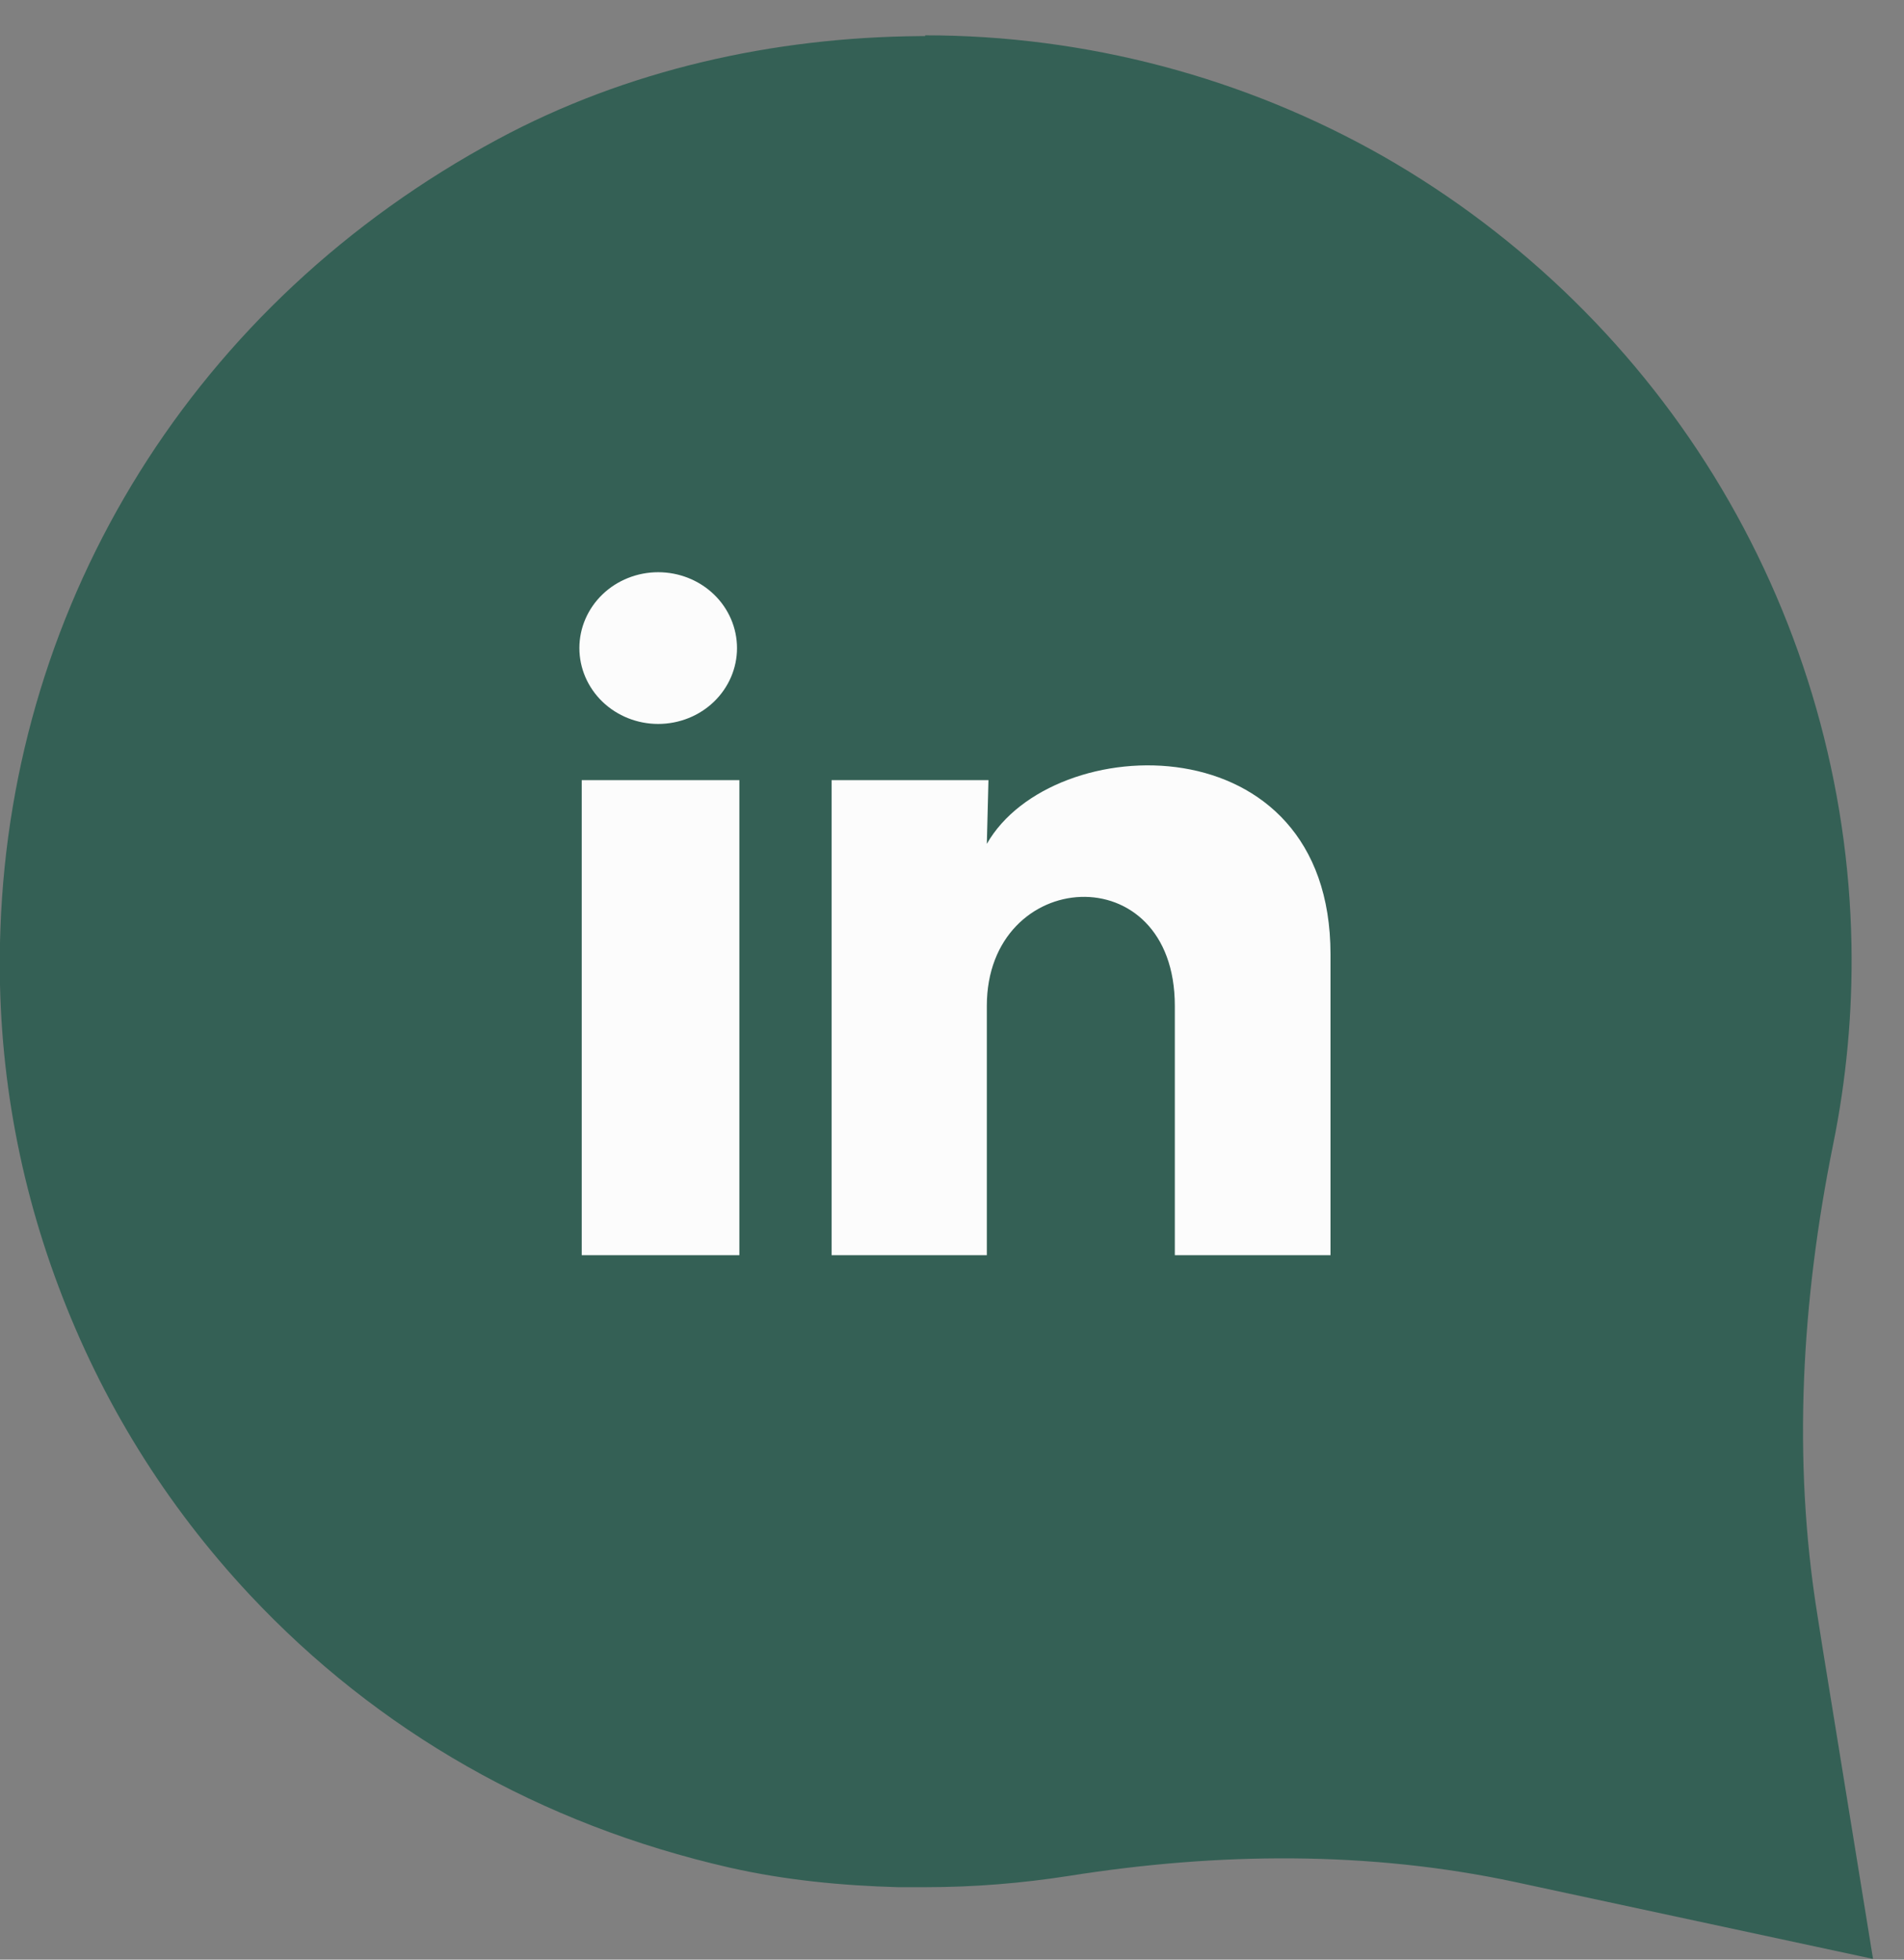
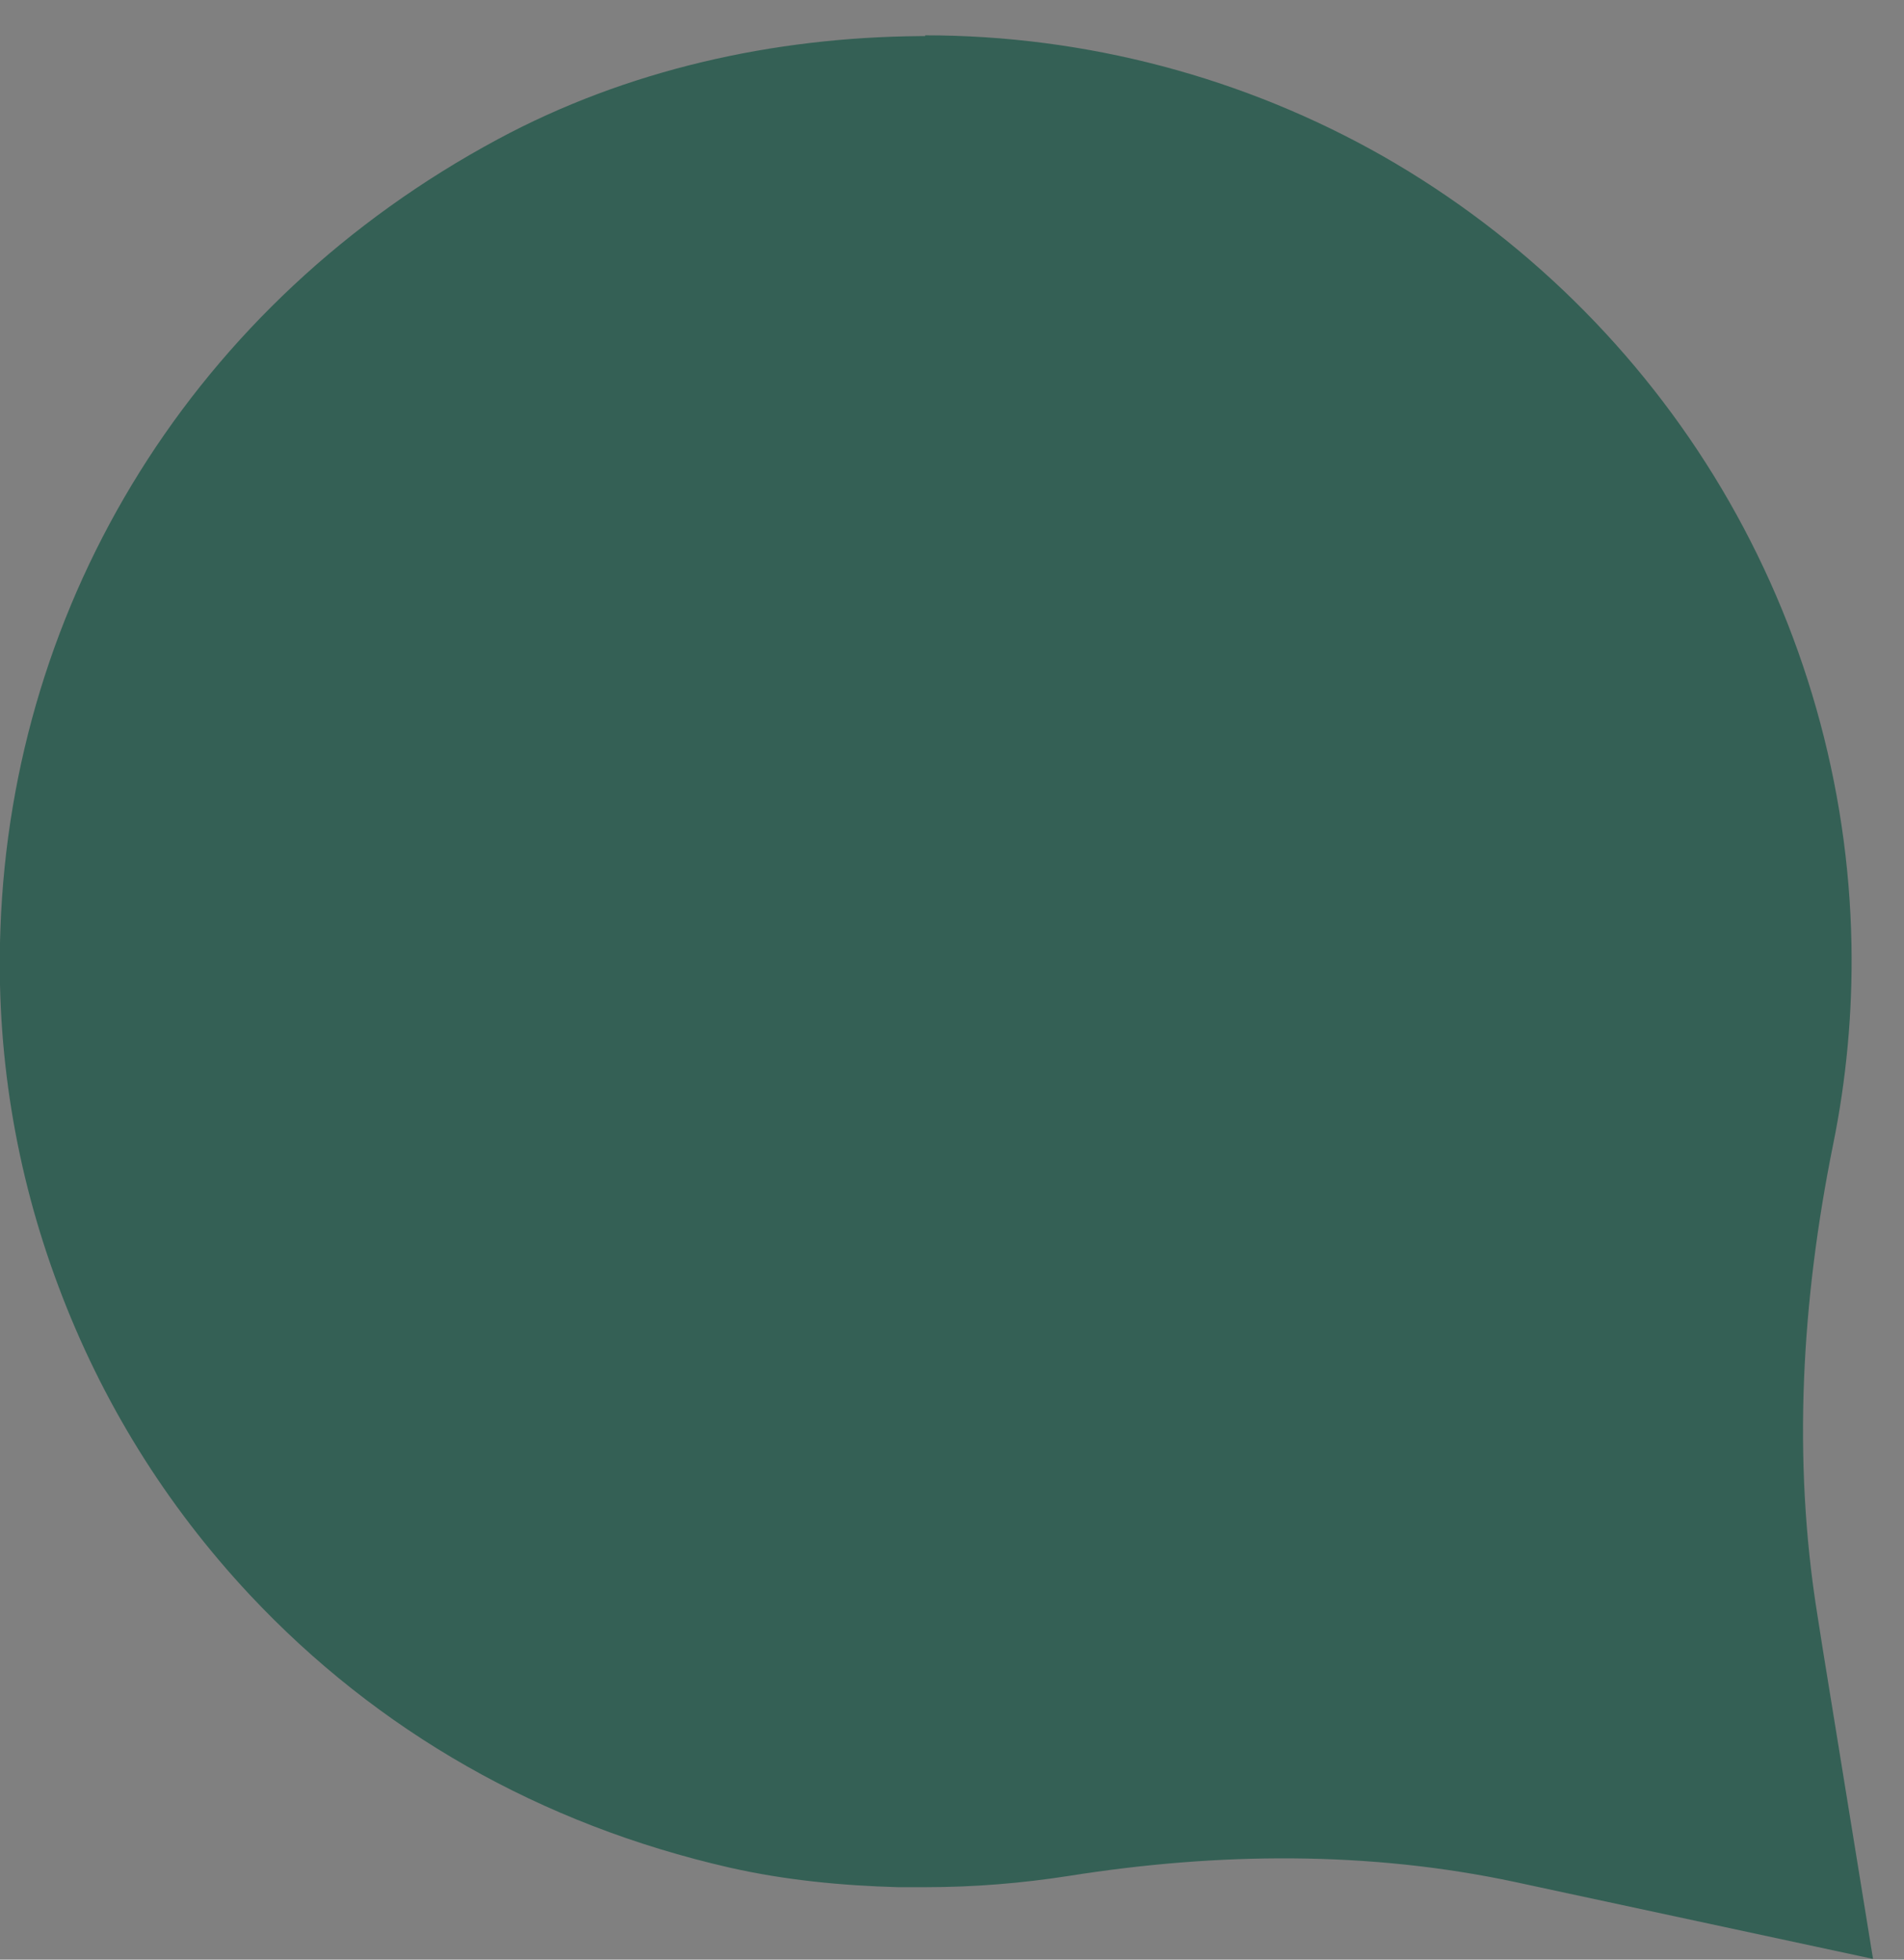
<svg xmlns="http://www.w3.org/2000/svg" width="34" height="35" viewBox="0 0 34 35" fill="none">
  <rect x="0" y="0" width="34" height="35" fill="#808080" stroke="none" />
  <path d="M33.447 34.987L27.973 33.811L27.063 33.615C24.445 33.055 21.75 33.083 19.097 33.503C18.25 33.636 17.389 33.706 16.528 33.706H16.038C15.03 33.678 14.015 33.58 13.028 33.356C9.654 32.586 6.742 30.92 4.46 28.484C2.962 26.881 1.814 25.033 1.044 22.975C0.274 20.924 -0.076 18.768 0.008 16.577C0.218 10.732 3.459 5.405 8.891 2.486C11.194 1.247 13.805 0.666 16.423 0.645H16.521V0.631C19.391 0.631 22.219 1.38 24.704 2.794C27.189 4.215 29.282 6.266 30.745 8.73C32.208 11.194 33.013 14.015 33.062 16.878C33.083 18.082 32.971 19.279 32.733 20.448C32.173 23.22 32.005 26.055 32.453 28.841L32.551 29.464L33.447 34.987Z" fill="#346055" />
-   <path d="M13.161 11.576C13.161 11.935 13.012 12.28 12.748 12.534C12.484 12.788 12.126 12.93 11.753 12.93C11.38 12.93 11.022 12.787 10.758 12.533C10.494 12.278 10.346 11.934 10.346 11.574C10.346 11.215 10.495 10.87 10.759 10.616C11.023 10.362 11.381 10.22 11.754 10.22C12.127 10.22 12.485 10.363 12.749 10.617C13.013 10.871 13.161 11.216 13.161 11.576ZM13.203 13.934H10.388V22.418H13.203V13.934ZM17.651 13.934H14.85V22.418H17.622V17.966C17.622 15.486 20.979 15.255 20.979 17.966V22.418H23.759V17.044C23.759 12.863 18.791 13.019 17.622 15.072L17.651 13.934Z" fill="#FCFCFC" />
</svg>